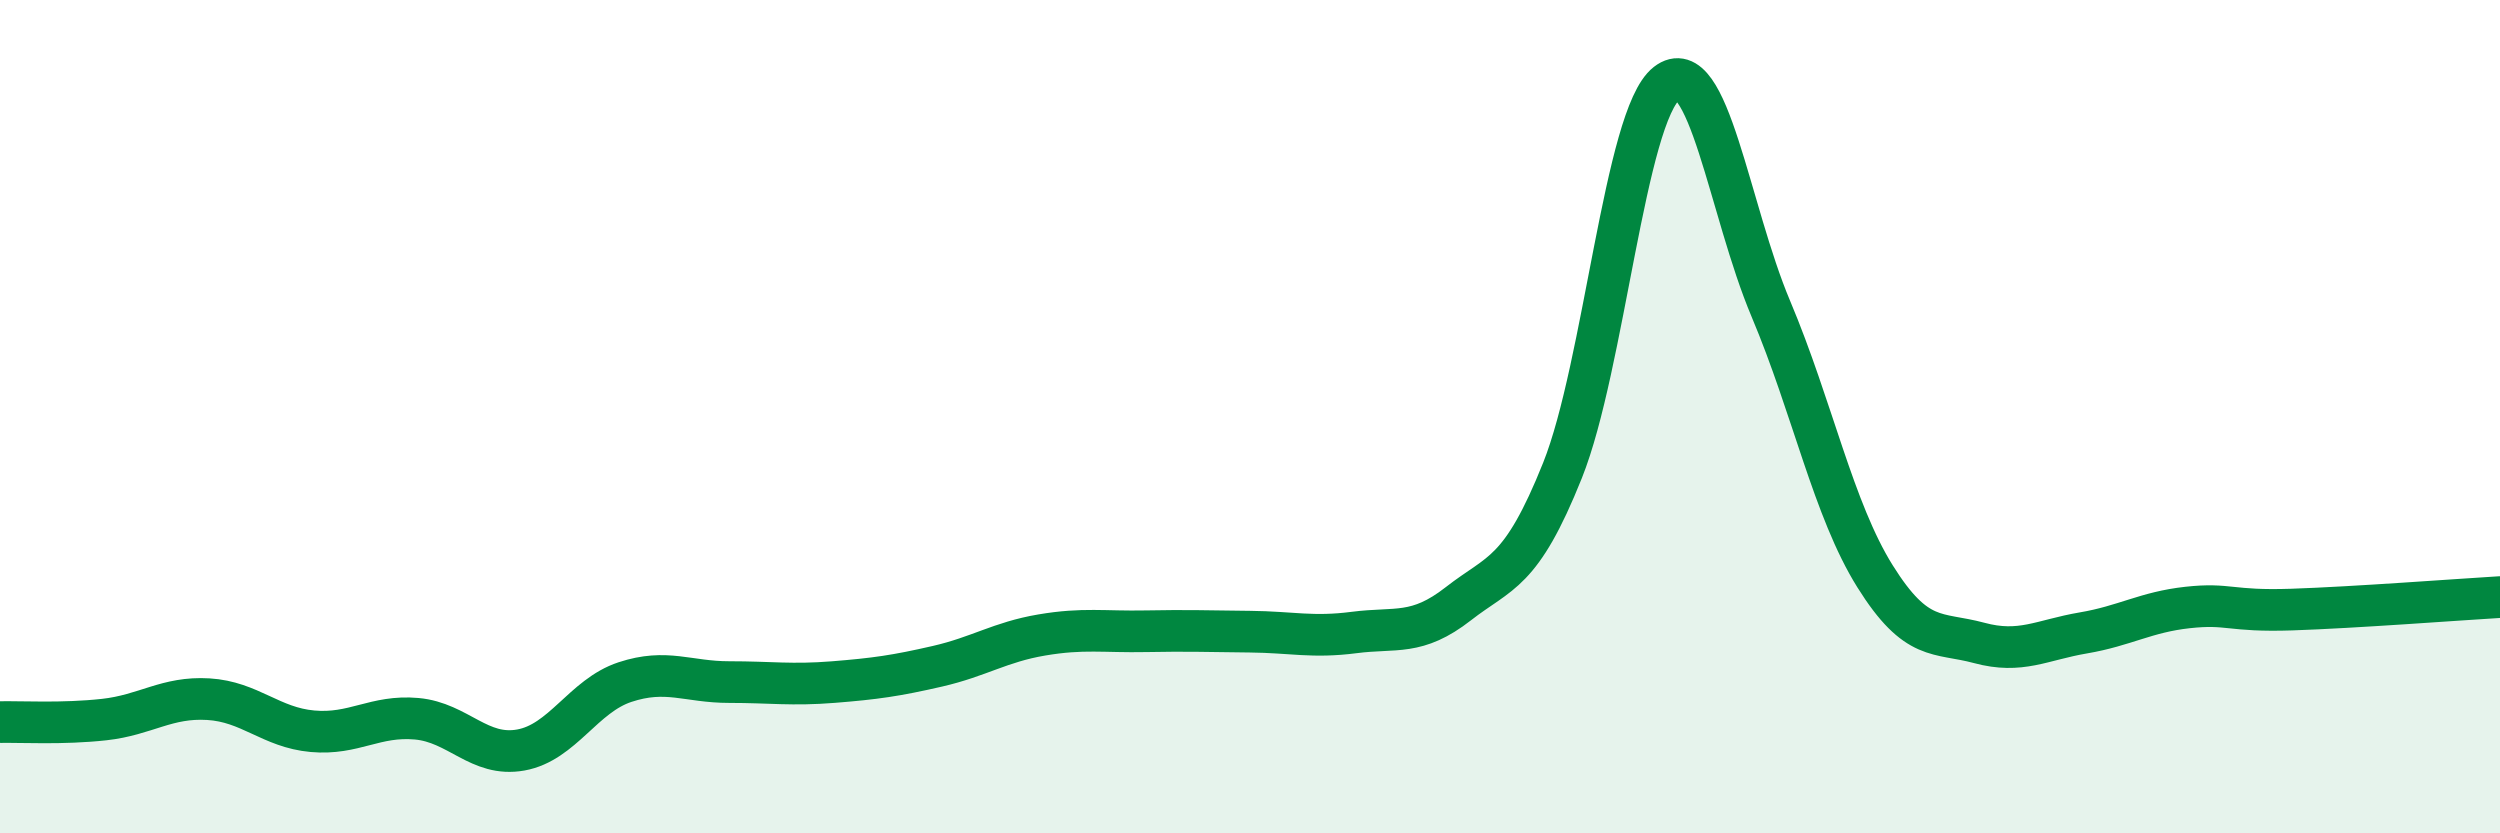
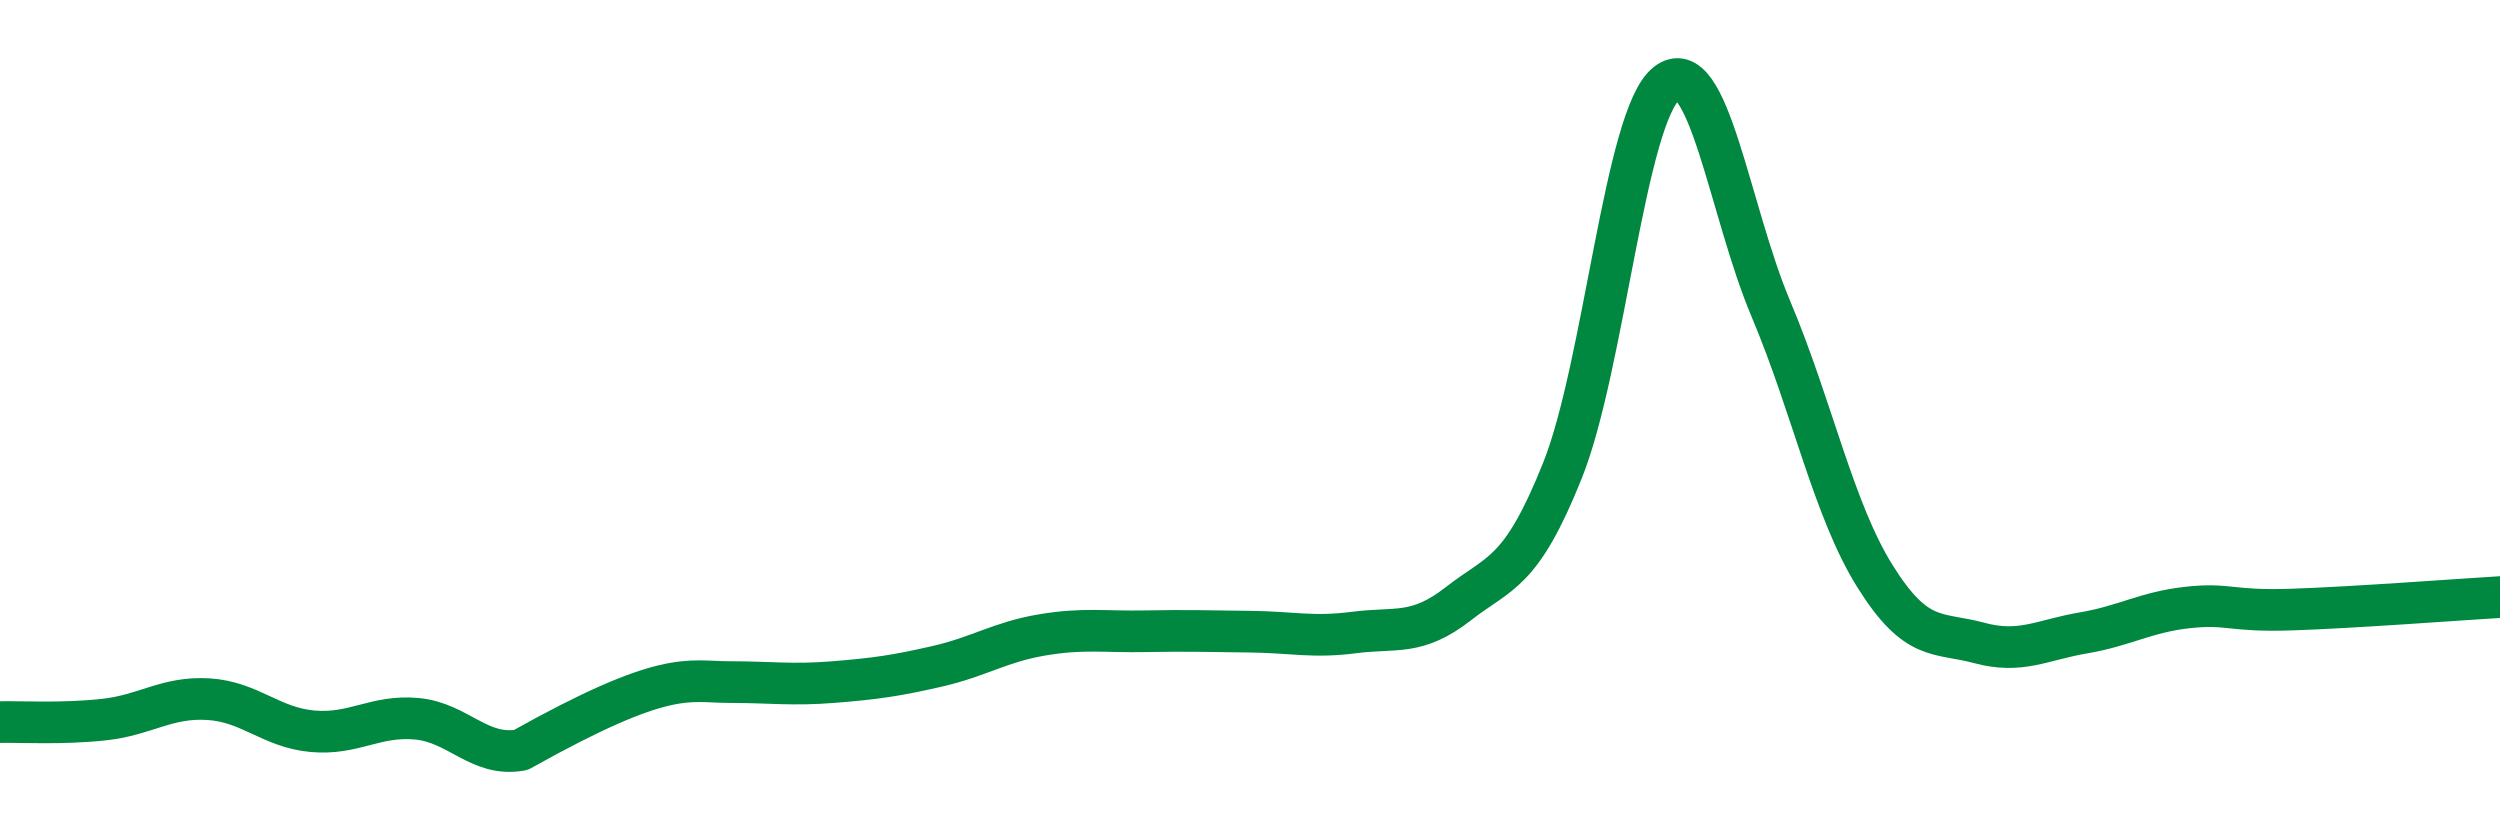
<svg xmlns="http://www.w3.org/2000/svg" width="60" height="20" viewBox="0 0 60 20">
-   <path d="M 0,17.33 C 0.5,17.32 1.5,17.38 2.5,17.27 C 3.5,17.16 4,16.72 5,16.78 C 6,16.84 6.5,17.46 7.5,17.55 C 8.5,17.64 9,17.16 10,17.25 C 11,17.34 11.5,18.18 12.5,18 C 13.5,17.82 14,16.7 15,16.37 C 16,16.04 16.5,16.37 17.5,16.37 C 18.5,16.37 19,16.45 20,16.37 C 21,16.29 21.5,16.22 22.5,15.99 C 23.5,15.76 24,15.41 25,15.24 C 26,15.07 26.5,15.17 27.5,15.15 C 28.5,15.13 29,15.15 30,15.16 C 31,15.17 31.5,15.31 32.5,15.18 C 33.5,15.05 34,15.27 35,14.49 C 36,13.71 36.5,13.79 37.5,11.29 C 38.5,8.79 39,2.78 40,2 C 41,1.22 41.5,5.04 42.5,7.41 C 43.5,9.78 44,12.23 45,13.83 C 46,15.43 46.5,15.16 47.5,15.43 C 48.5,15.7 49,15.36 50,15.19 C 51,15.02 51.5,14.69 52.5,14.58 C 53.5,14.47 53.5,14.68 55,14.63 C 56.5,14.58 59,14.39 60,14.33L60 20L0 20Z" fill="#008740" opacity="0.1" stroke-linecap="round" stroke-linejoin="round" />
-   <path d="M 0,17.33 C 0.5,17.32 1.5,17.38 2.5,17.27 C 3.5,17.16 4,16.72 5,16.78 C 6,16.84 6.5,17.46 7.5,17.55 C 8.5,17.64 9,17.16 10,17.25 C 11,17.34 11.5,18.18 12.5,18 C 13.5,17.82 14,16.7 15,16.37 C 16,16.04 16.5,16.37 17.5,16.37 C 18.5,16.37 19,16.45 20,16.37 C 21,16.29 21.5,16.22 22.5,15.99 C 23.5,15.76 24,15.41 25,15.24 C 26,15.07 26.5,15.17 27.5,15.15 C 28.5,15.13 29,15.15 30,15.16 C 31,15.17 31.5,15.31 32.5,15.18 C 33.5,15.05 34,15.27 35,14.49 C 36,13.71 36.5,13.79 37.5,11.29 C 38.5,8.79 39,2.78 40,2 C 41,1.22 41.5,5.04 42.5,7.41 C 43.5,9.78 44,12.23 45,13.83 C 46,15.43 46.5,15.16 47.5,15.43 C 48.5,15.7 49,15.36 50,15.19 C 51,15.02 51.5,14.69 52.5,14.58 C 53.5,14.47 53.5,14.68 55,14.63 C 56.5,14.58 59,14.39 60,14.33" stroke="#008740" stroke-width="1" fill="none" stroke-linecap="round" stroke-linejoin="round" />
+   <path d="M 0,17.33 C 0.5,17.32 1.5,17.38 2.5,17.27 C 3.5,17.16 4,16.72 5,16.78 C 6,16.84 6.5,17.46 7.5,17.55 C 8.5,17.64 9,17.16 10,17.25 C 11,17.34 11.5,18.18 12.5,18 C 16,16.04 16.5,16.37 17.5,16.37 C 18.5,16.37 19,16.45 20,16.37 C 21,16.29 21.5,16.22 22.5,15.99 C 23.5,15.76 24,15.41 25,15.24 C 26,15.07 26.5,15.17 27.5,15.15 C 28.5,15.13 29,15.15 30,15.16 C 31,15.17 31.5,15.31 32.5,15.18 C 33.5,15.05 34,15.27 35,14.49 C 36,13.71 36.5,13.79 37.5,11.29 C 38.5,8.79 39,2.78 40,2 C 41,1.22 41.5,5.04 42.5,7.41 C 43.5,9.78 44,12.23 45,13.83 C 46,15.43 46.5,15.16 47.5,15.43 C 48.5,15.7 49,15.36 50,15.19 C 51,15.02 51.5,14.69 52.5,14.58 C 53.5,14.47 53.5,14.68 55,14.63 C 56.5,14.58 59,14.39 60,14.33" stroke="#008740" stroke-width="1" fill="none" stroke-linecap="round" stroke-linejoin="round" />
</svg>